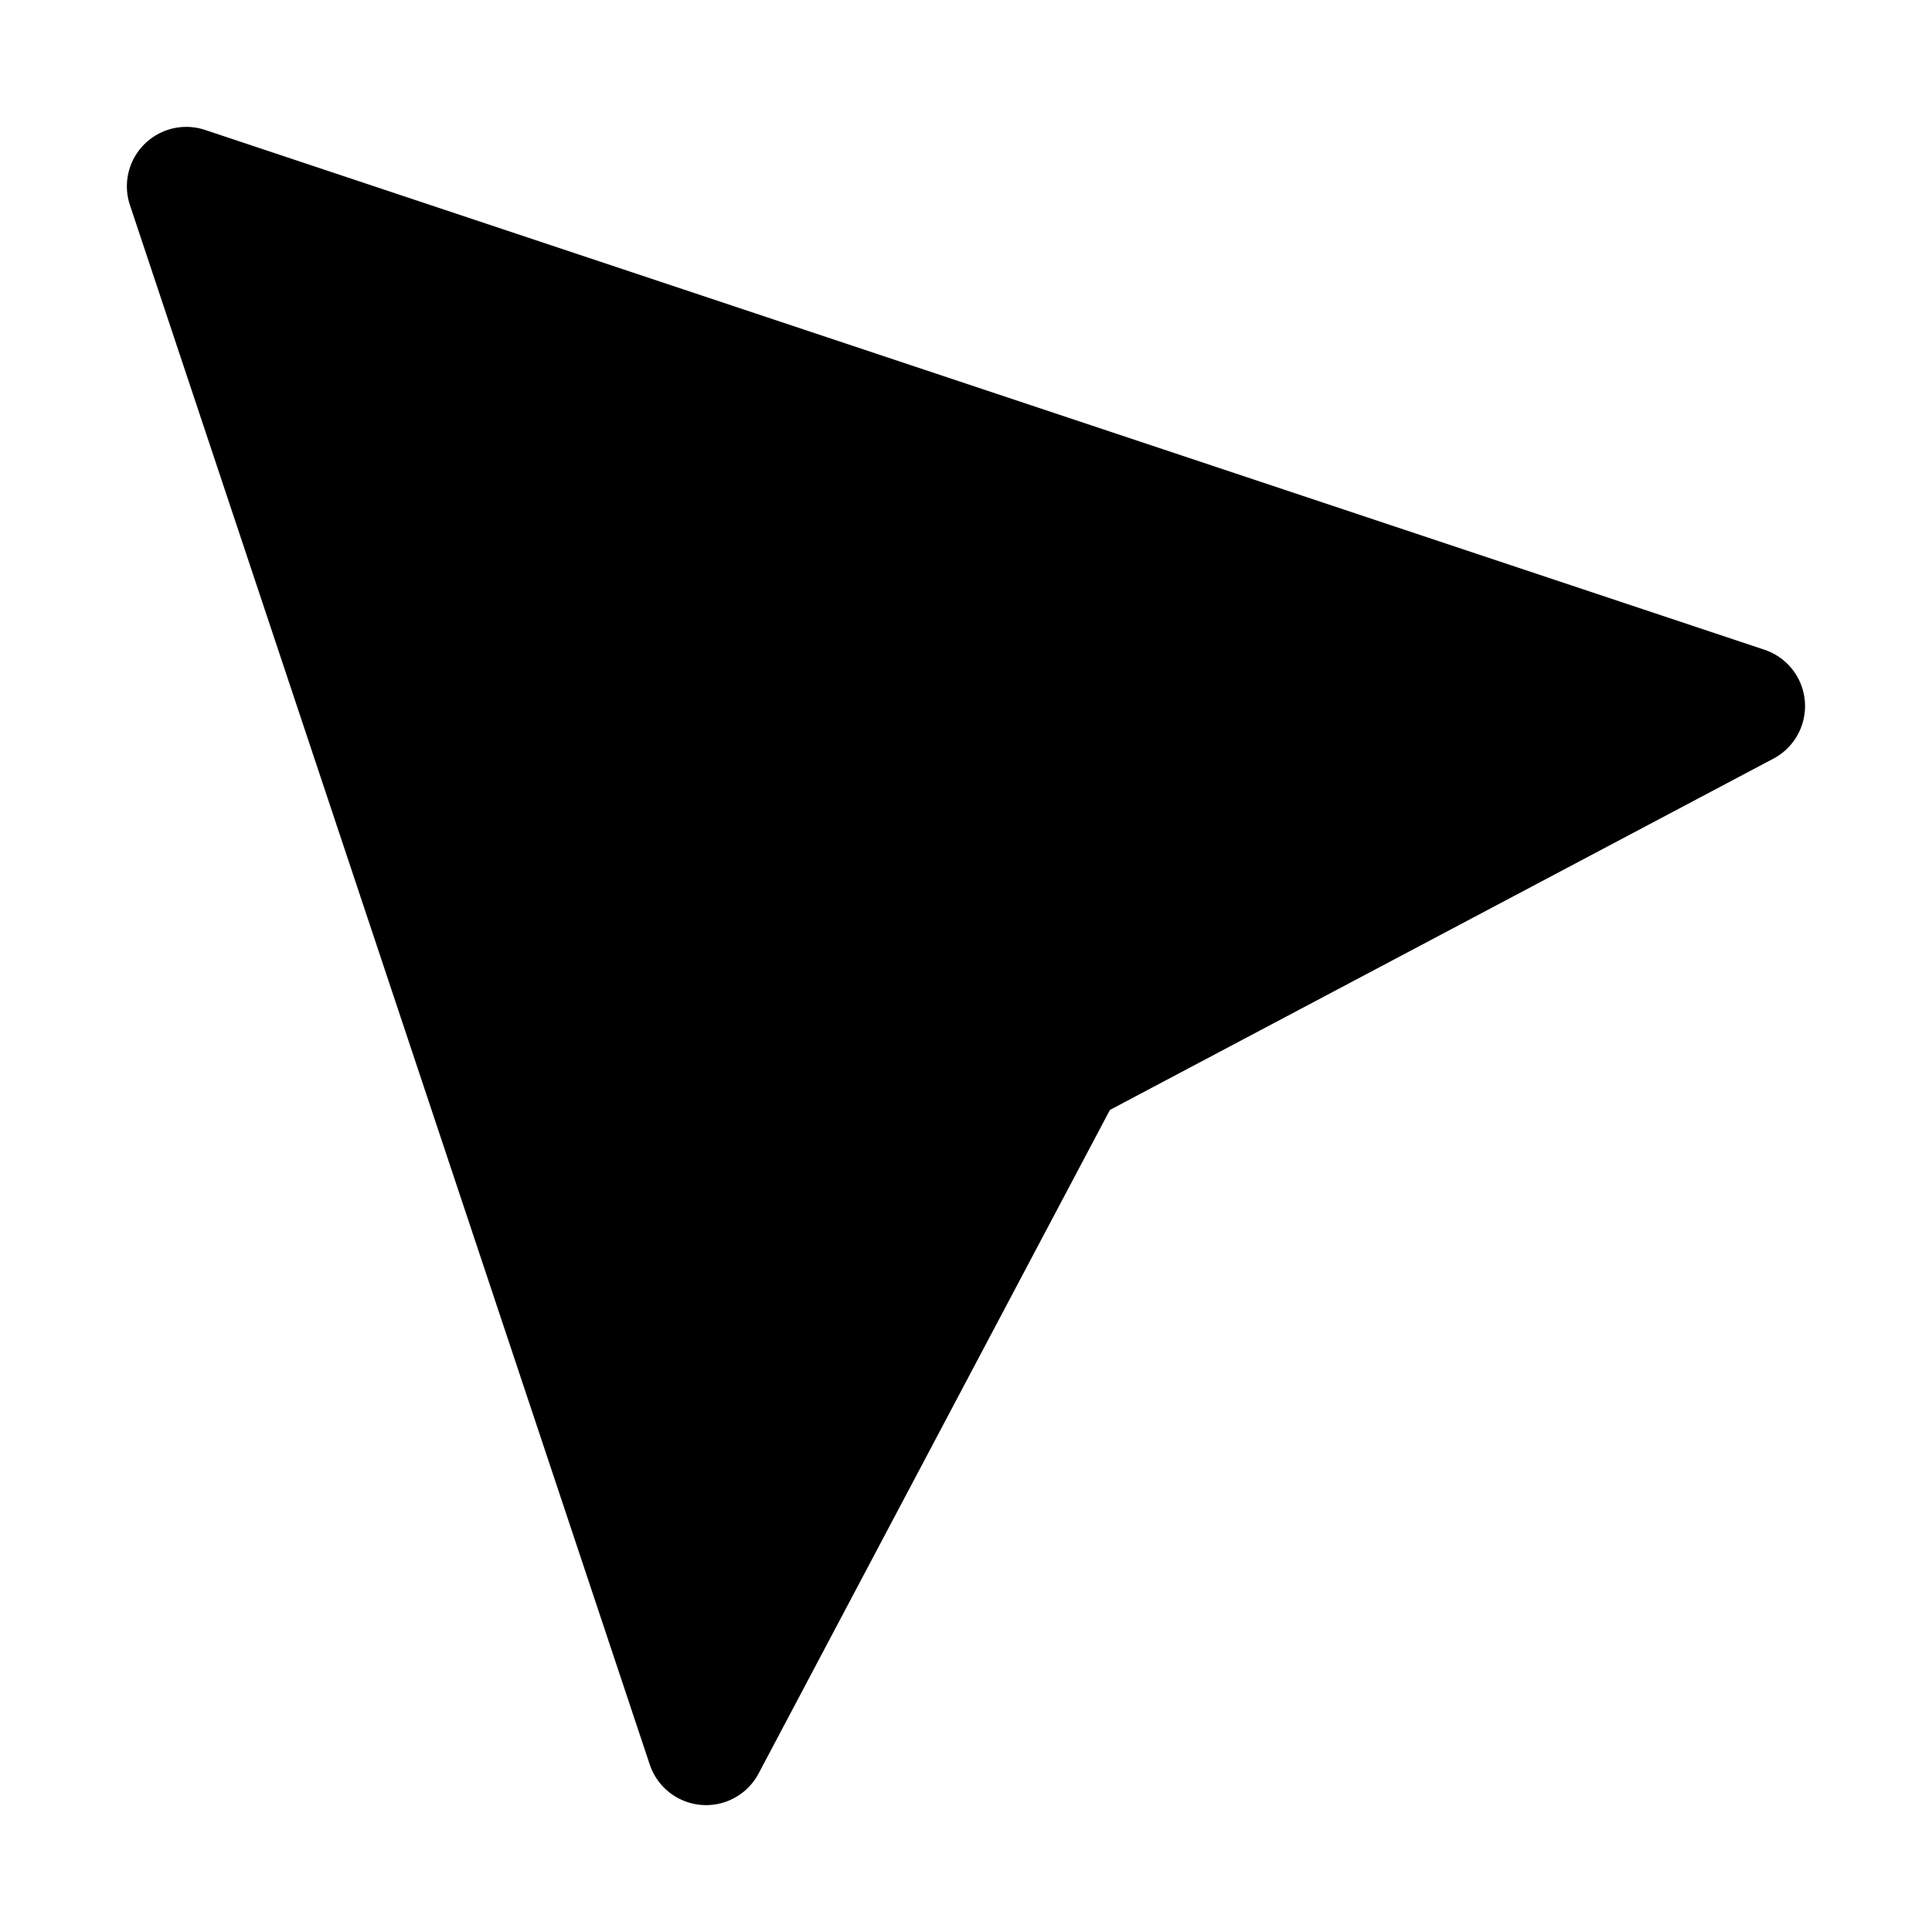
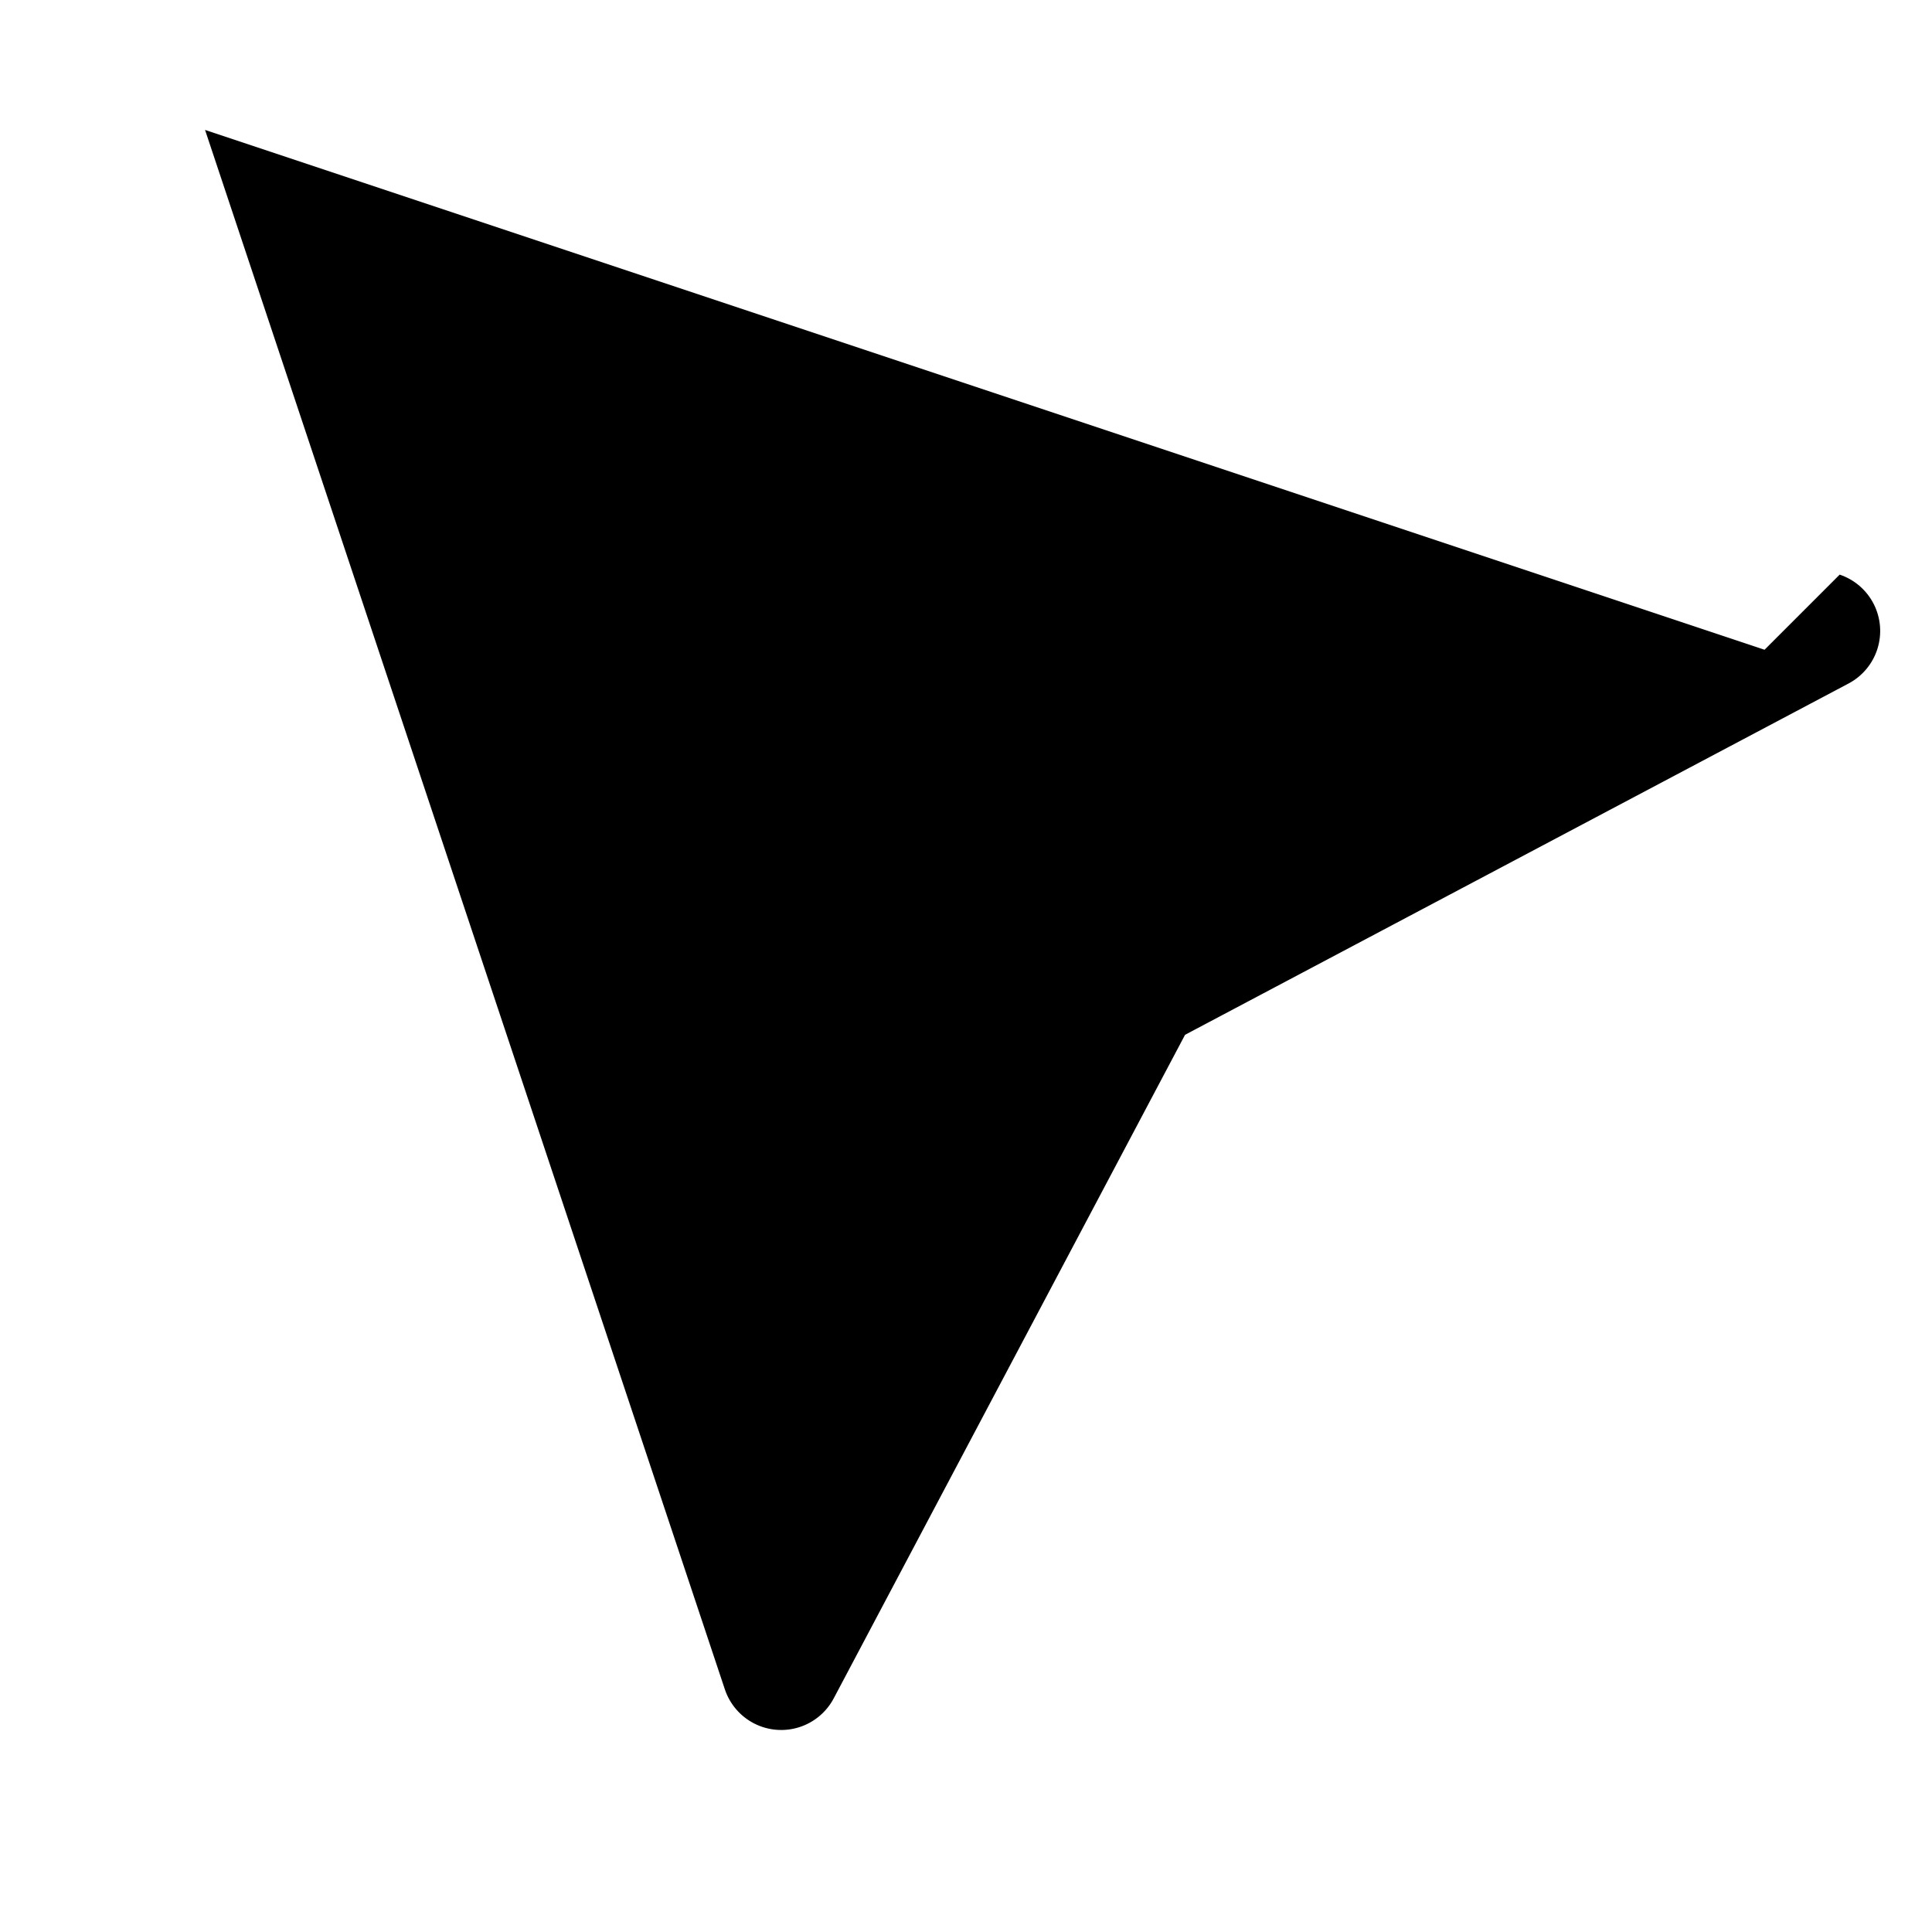
<svg xmlns="http://www.w3.org/2000/svg" fill="#000000" width="800px" height="800px" version="1.1" viewBox="144 144 512 512">
-   <path d="m611.62 316.19-413.28-137.76c-3.715-1.238-7.762-1.043-11.34 0.539-3.582 1.586-6.445 4.449-8.031 8.031-1.582 3.578-1.777 7.625-0.539 11.34l137.76 413.28c1.309 3.918 4.106 7.164 7.785 9.039 3.68 1.875 7.953 2.227 11.891 0.984 3.938-1.246 7.231-3.992 9.164-7.641l93.113-175.86 175.86-93.113c3.644-1.938 6.383-5.231 7.625-9.168 1.242-3.938 0.891-8.203-0.98-11.883-1.875-3.68-5.113-6.477-9.027-7.789z" />
+   <path d="m611.62 316.19-413.28-137.76l137.76 413.28c1.309 3.918 4.106 7.164 7.785 9.039 3.68 1.875 7.953 2.227 11.891 0.984 3.938-1.246 7.231-3.992 9.164-7.641l93.113-175.86 175.86-93.113c3.644-1.938 6.383-5.231 7.625-9.168 1.242-3.938 0.891-8.203-0.98-11.883-1.875-3.68-5.113-6.477-9.027-7.789z" />
</svg>